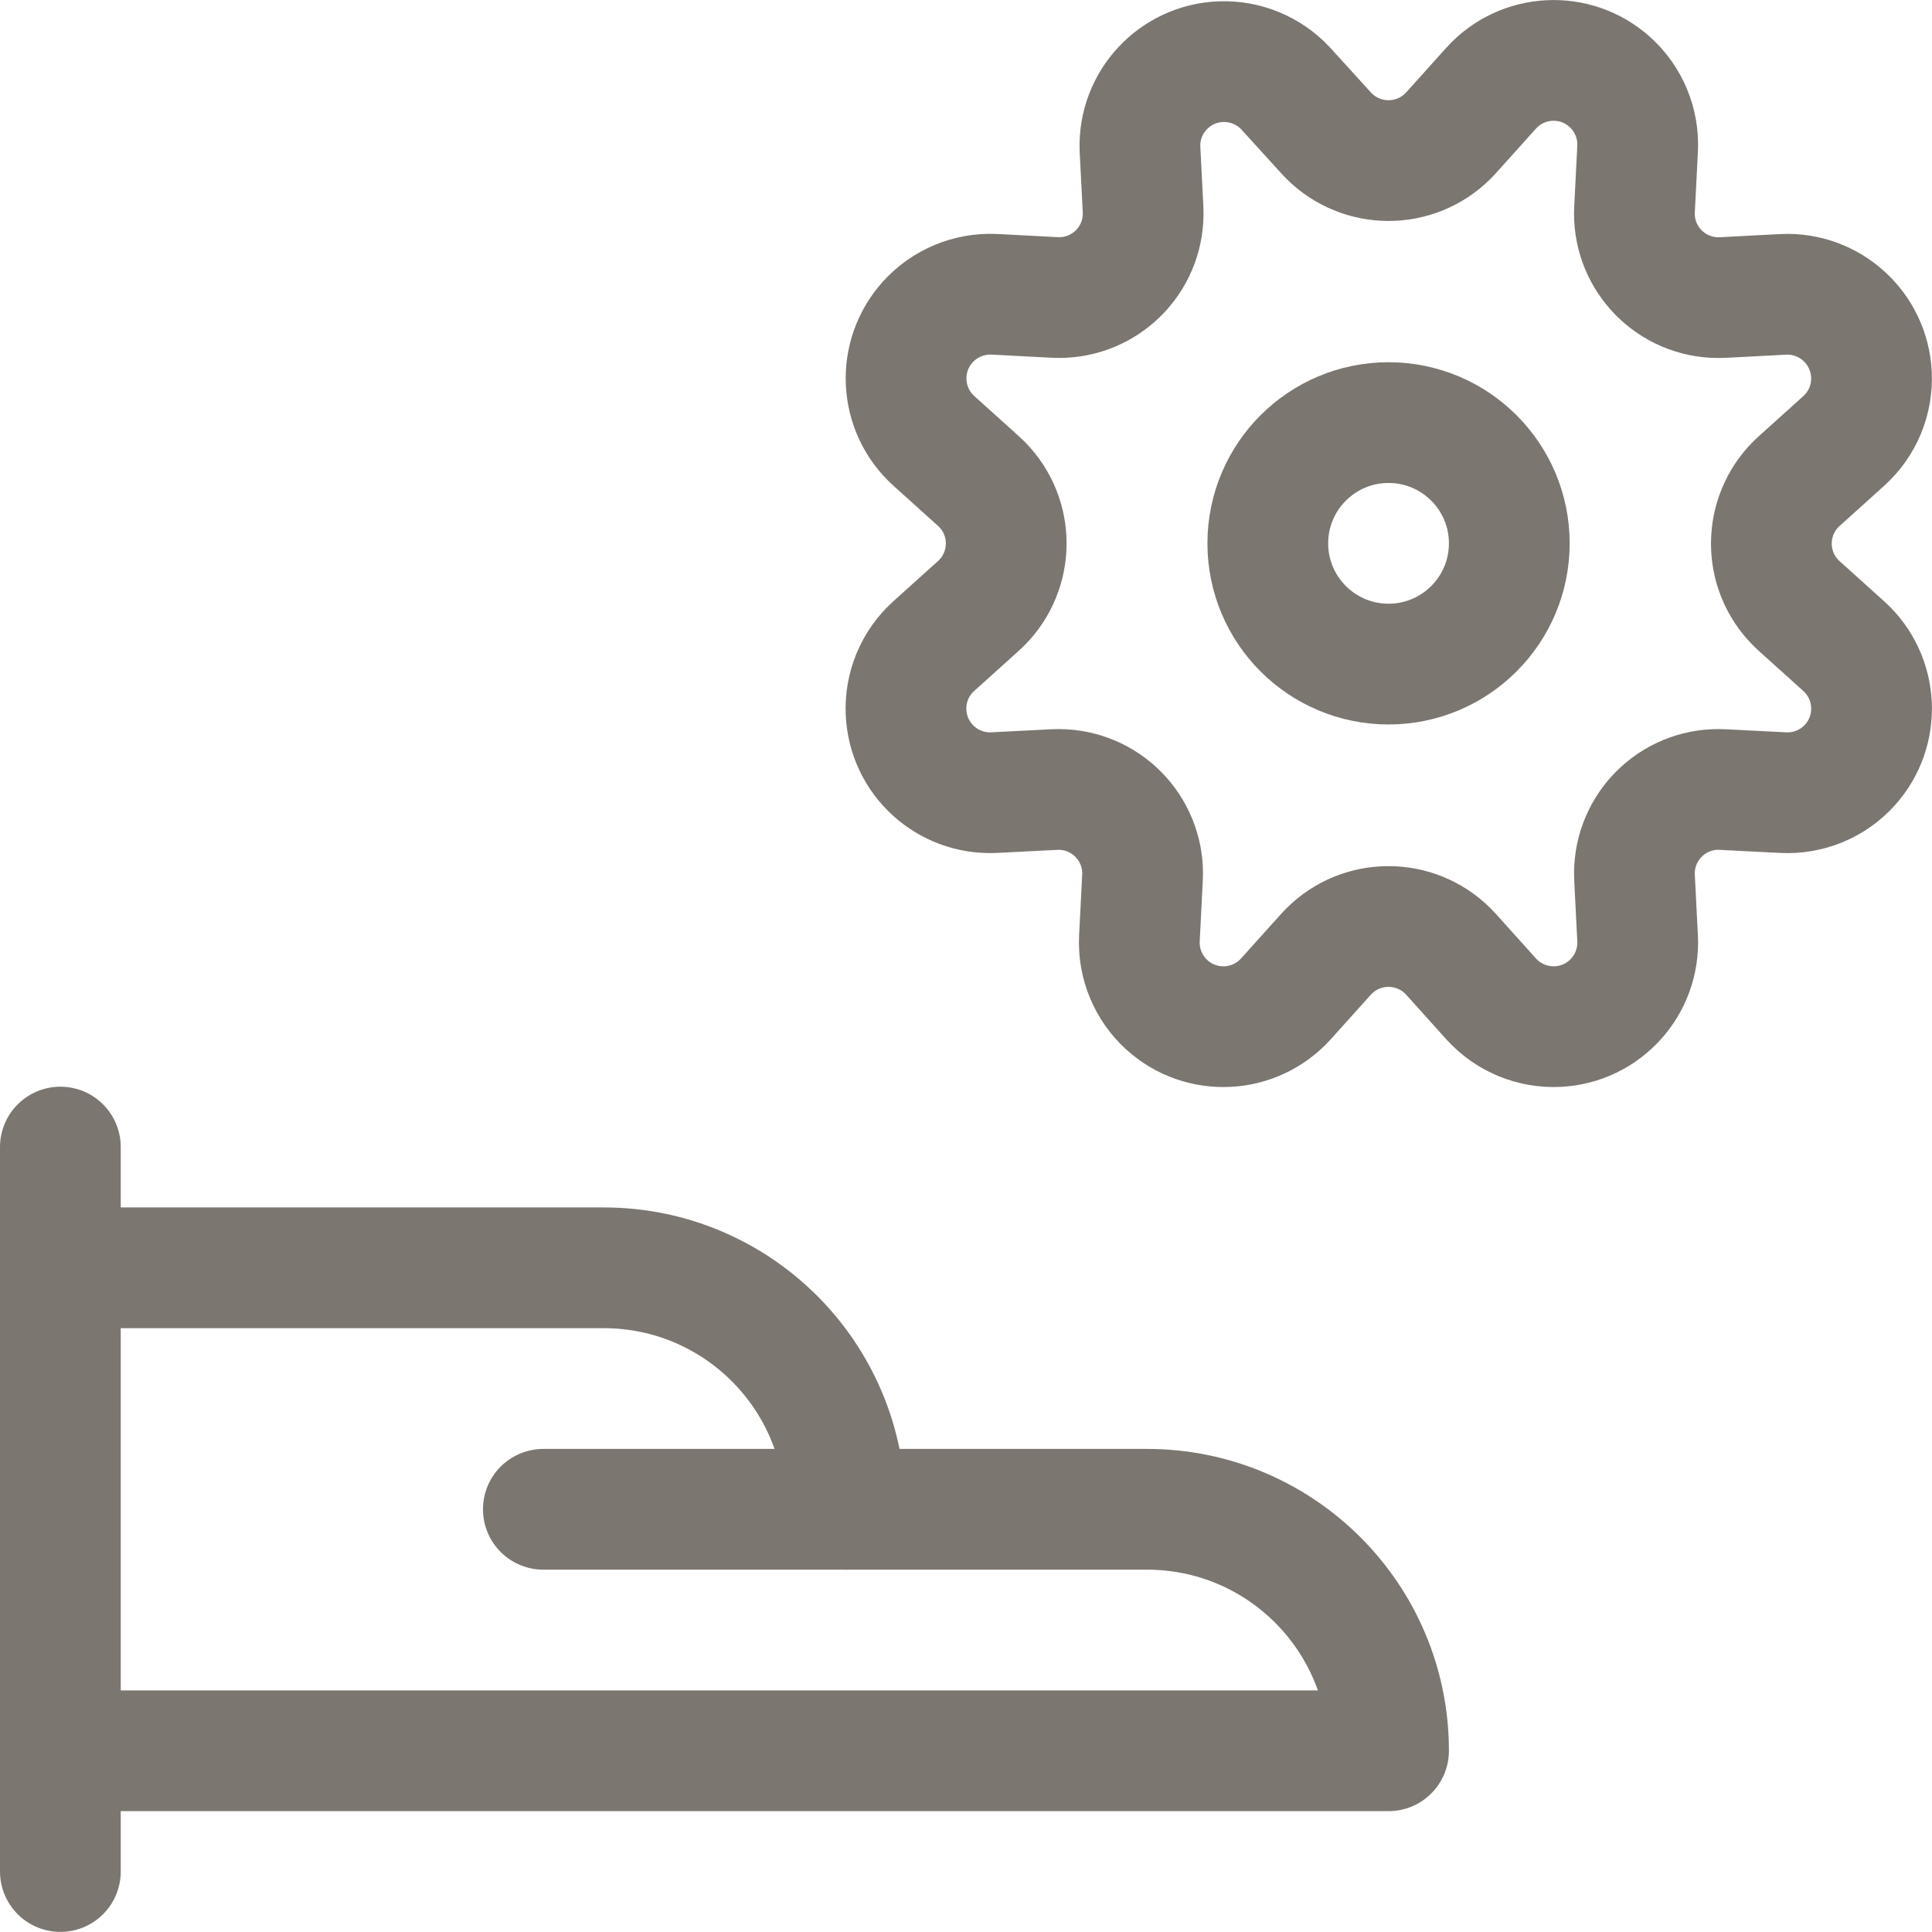
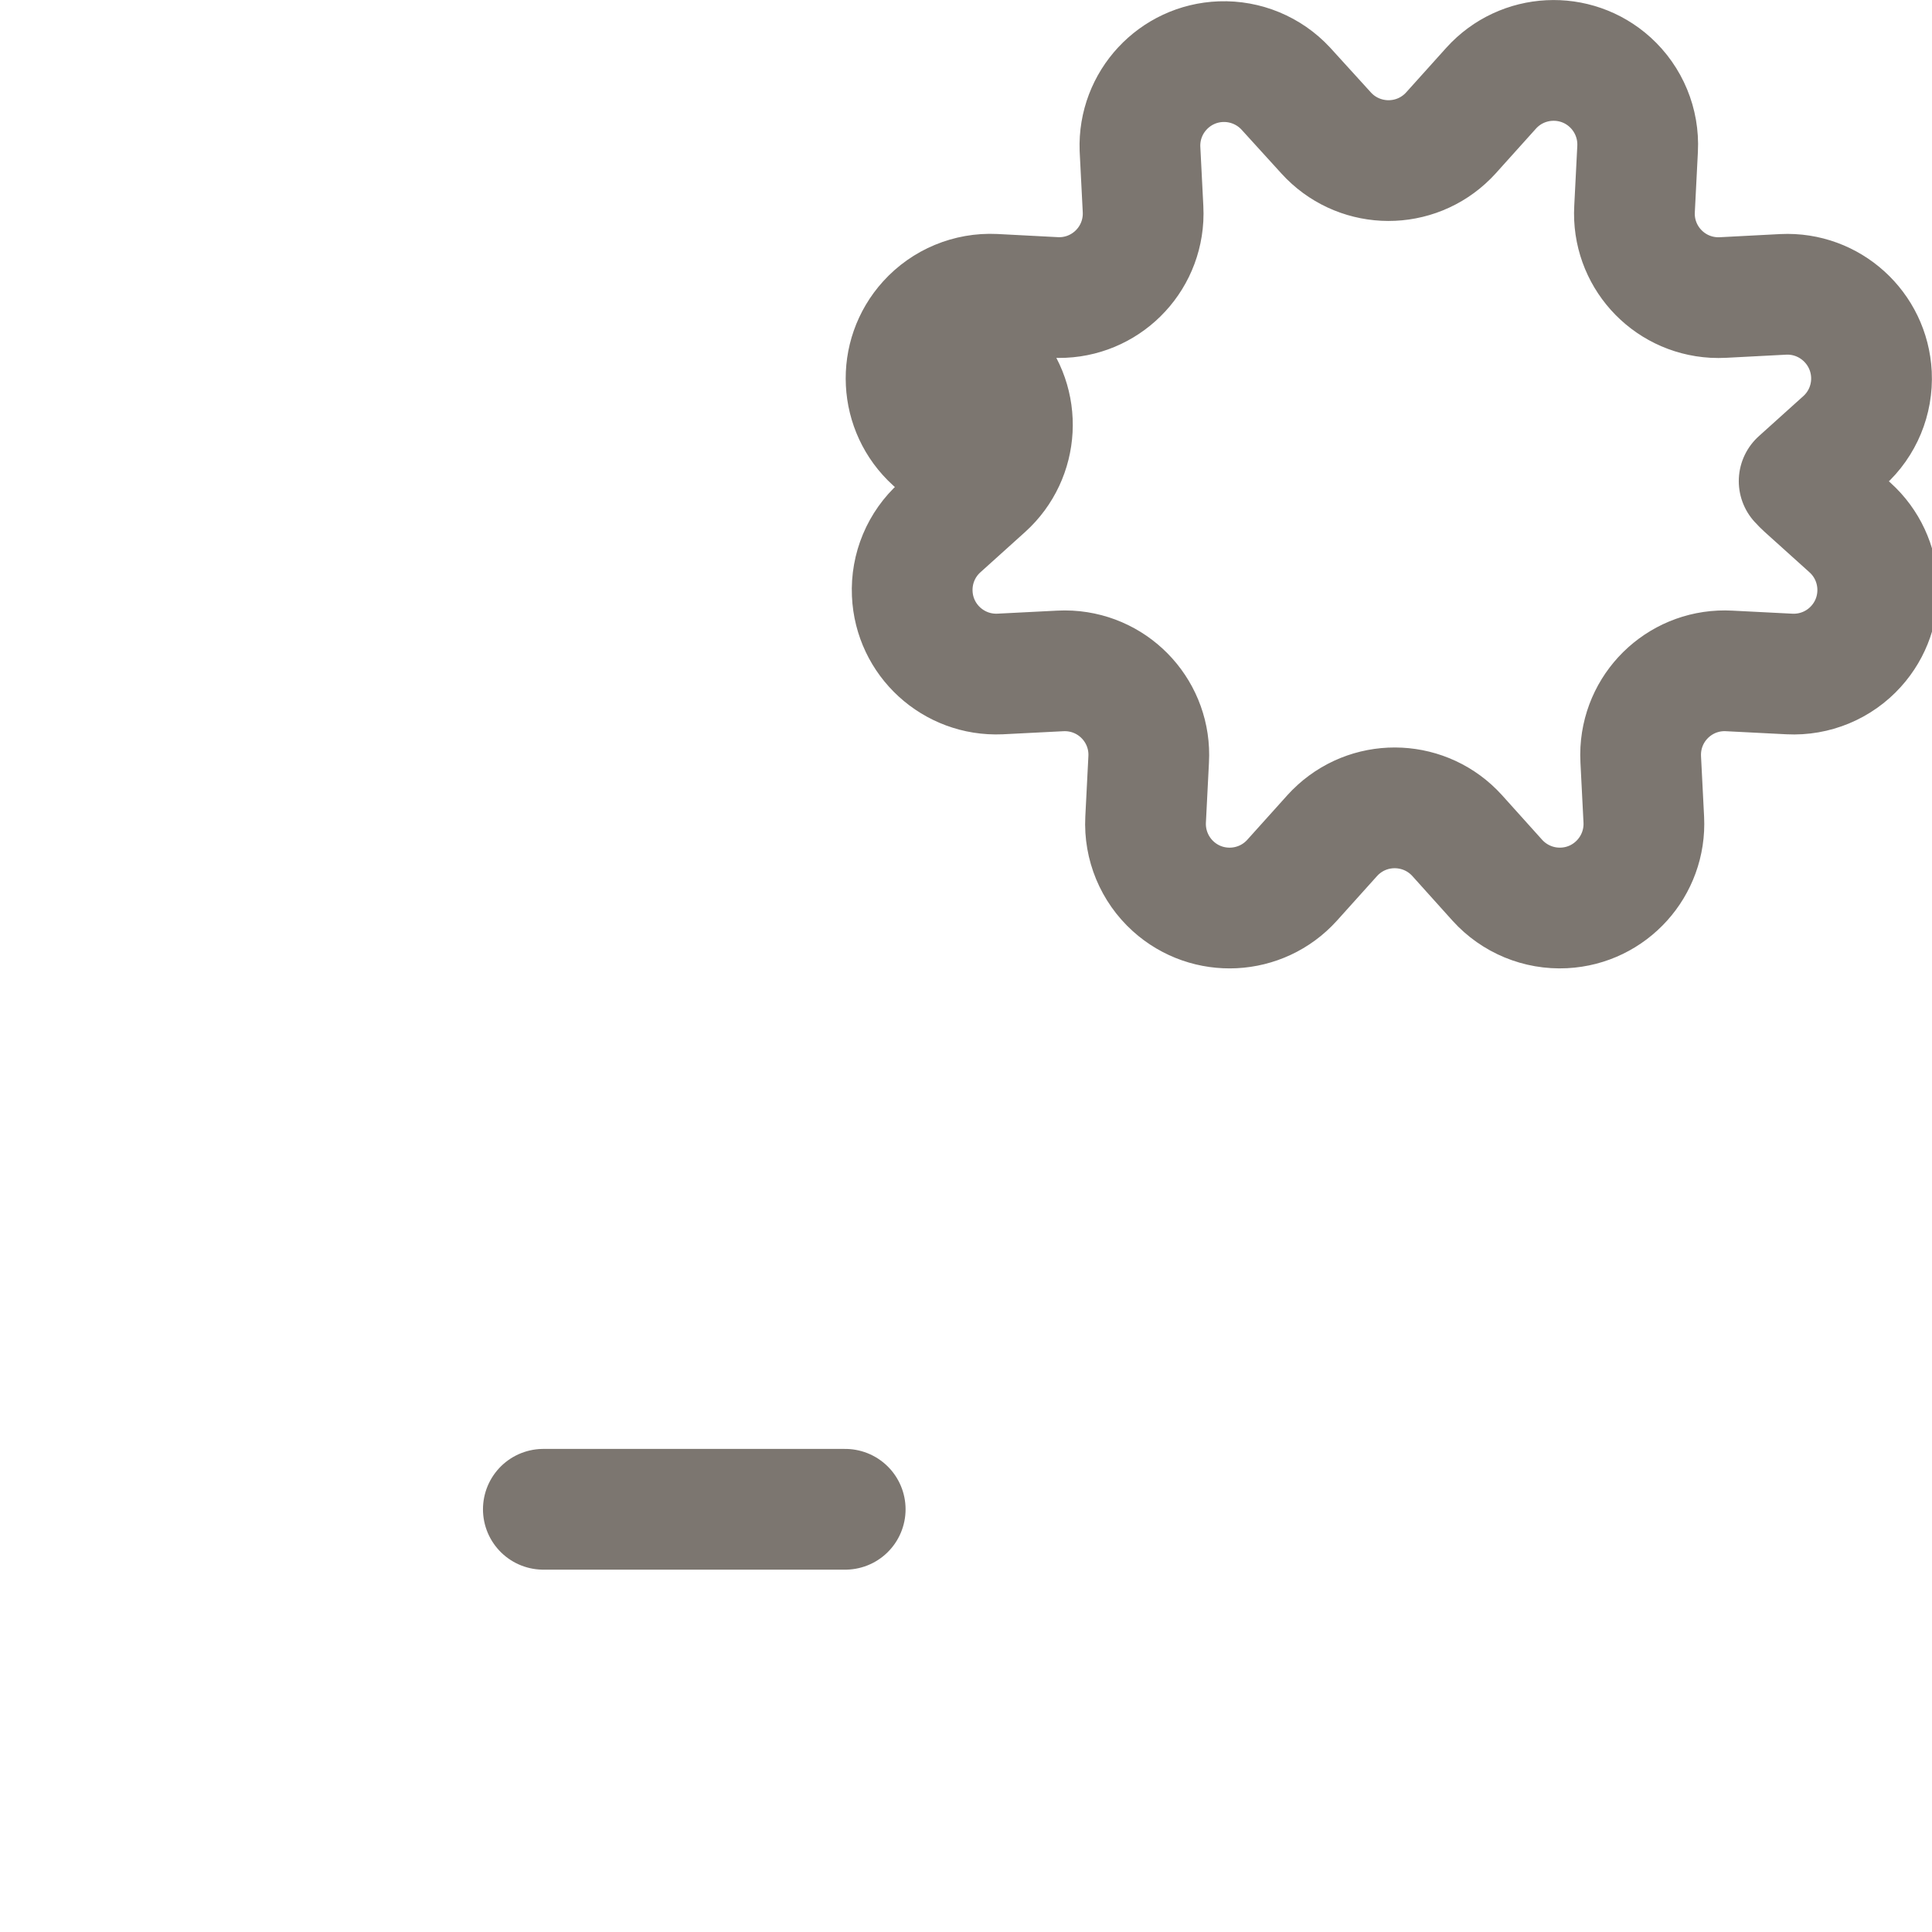
<svg xmlns="http://www.w3.org/2000/svg" version="1.1" viewBox="0 0 140 140" height="140" width="140">
  <title>cog hand give 1 (From Streamline App : https://app.streamlineicons.com)</title>
  <g transform="matrix(5.833,0,0,5.833,0,0)">
-     <path d="M 0.75,14.25v9 " stroke="#7c7670" fill="none" stroke-width="1.5" stroke-linecap="round" stroke-linejoin="round" />
-     <path d="M 0.75,21.75h16.5c0-1.657-1.343-3-3-3H10.5c0-1.657-1.343-3-3-3H0.75 " stroke="#7c7670" fill="none" stroke-width="1.5" stroke-linecap="round" stroke-linejoin="round" />
    <path d="M 6.75,18.75h3.75 " stroke="#7c7670" fill="none" stroke-width="1.5" stroke-linecap="round" stroke-linejoin="round" />
-     <path d="M 16.474,1.651c0.388,0.428,1.049,0.461,1.477,0.074c0.026-0.023,0.05-0.048,0.074-0.074l0.5-0.556 c0.387-0.428,1.048-0.462,1.476-0.075c0.233,0.211,0.359,0.515,0.343,0.829l-0.038,0.747c-0.032,0.576,0.409,1.068,0.985,1.1 c0.038,0.002,0.077,0.002,0.115,0l0.747-0.039c0.577-0.028,1.067,0.417,1.096,0.994c0.015,0.313-0.11,0.616-0.343,0.826l-0.555,0.5 c-0.428,0.386-0.463,1.046-0.077,1.474c0.024,0.027,0.05,0.052,0.077,0.077l0.555,0.5c0.428,0.387,0.462,1.048,0.075,1.476 c-0.21,0.233-0.514,0.359-0.828,0.343l-0.747-0.038c-0.576-0.032-1.068,0.409-1.1,0.985c-0.002,0.038-0.002,0.077,0,0.115 l0.038,0.747c0.029,0.576-0.414,1.068-0.99,1.097c-0.314,0.016-0.618-0.11-0.829-0.343l-0.5-0.556 c-0.388-0.428-1.049-0.461-1.477-0.074c-0.026,0.023-0.05,0.048-0.074,0.074l-0.5,0.556c-0.387,0.428-1.048,0.462-1.476,0.075 c-0.233-0.211-0.359-0.515-0.343-0.829l0.038-0.747c0.032-0.576-0.409-1.068-0.985-1.1c-0.038-0.002-0.077-0.002-0.115,0 l-0.747,0.038c-0.577,0.025-1.065-0.421-1.09-0.998c-0.014-0.312,0.112-0.613,0.344-0.822l0.555-0.5 c0.428-0.386,0.463-1.046,0.077-1.474C12.207,6.026,12.182,6,12.155,5.976l-0.555-0.5c-0.428-0.388-0.461-1.049-0.073-1.477 c0.21-0.232,0.513-0.358,0.826-0.343L13.1,3.695c0.576,0.032,1.068-0.409,1.1-0.985c0.002-0.038,0.002-0.077,0-0.115l-0.038-0.747 c-0.021-0.577,0.43-1.061,1.006-1.082c0.304-0.011,0.598,0.111,0.805,0.334L16.474,1.651z " stroke="#7c7670" fill="none" stroke-width="1.5" stroke-linecap="round" stroke-linejoin="round" />
-     <path d="M 17.25,5.25c0.828,0,1.5,0.672,1.5,1.5 s-0.672,1.5-1.5,1.5s-1.5-0.672-1.5-1.5S16.422,5.25,17.25,5.25z" stroke="#7c7670" fill="none" stroke-width="1.5" stroke-linecap="round" stroke-linejoin="round" />
+     <path d="M 16.474,1.651c0.388,0.428,1.049,0.461,1.477,0.074c0.026-0.023,0.05-0.048,0.074-0.074l0.5-0.556 c0.387-0.428,1.048-0.462,1.476-0.075c0.233,0.211,0.359,0.515,0.343,0.829l-0.038,0.747c-0.032,0.576,0.409,1.068,0.985,1.1 c0.038,0.002,0.077,0.002,0.115,0l0.747-0.039c0.577-0.028,1.067,0.417,1.096,0.994c0.015,0.313-0.11,0.616-0.343,0.826l-0.555,0.5 c0.024,0.027,0.05,0.052,0.077,0.077l0.555,0.5c0.428,0.387,0.462,1.048,0.075,1.476 c-0.21,0.233-0.514,0.359-0.828,0.343l-0.747-0.038c-0.576-0.032-1.068,0.409-1.1,0.985c-0.002,0.038-0.002,0.077,0,0.115 l0.038,0.747c0.029,0.576-0.414,1.068-0.99,1.097c-0.314,0.016-0.618-0.11-0.829-0.343l-0.5-0.556 c-0.388-0.428-1.049-0.461-1.477-0.074c-0.026,0.023-0.05,0.048-0.074,0.074l-0.5,0.556c-0.387,0.428-1.048,0.462-1.476,0.075 c-0.233-0.211-0.359-0.515-0.343-0.829l0.038-0.747c0.032-0.576-0.409-1.068-0.985-1.1c-0.038-0.002-0.077-0.002-0.115,0 l-0.747,0.038c-0.577,0.025-1.065-0.421-1.09-0.998c-0.014-0.312,0.112-0.613,0.344-0.822l0.555-0.5 c0.428-0.386,0.463-1.046,0.077-1.474C12.207,6.026,12.182,6,12.155,5.976l-0.555-0.5c-0.428-0.388-0.461-1.049-0.073-1.477 c0.21-0.232,0.513-0.358,0.826-0.343L13.1,3.695c0.576,0.032,1.068-0.409,1.1-0.985c0.002-0.038,0.002-0.077,0-0.115l-0.038-0.747 c-0.021-0.577,0.43-1.061,1.006-1.082c0.304-0.011,0.598,0.111,0.805,0.334L16.474,1.651z " stroke="#7c7670" fill="none" stroke-width="1.5" stroke-linecap="round" stroke-linejoin="round" />
  </g>
</svg>